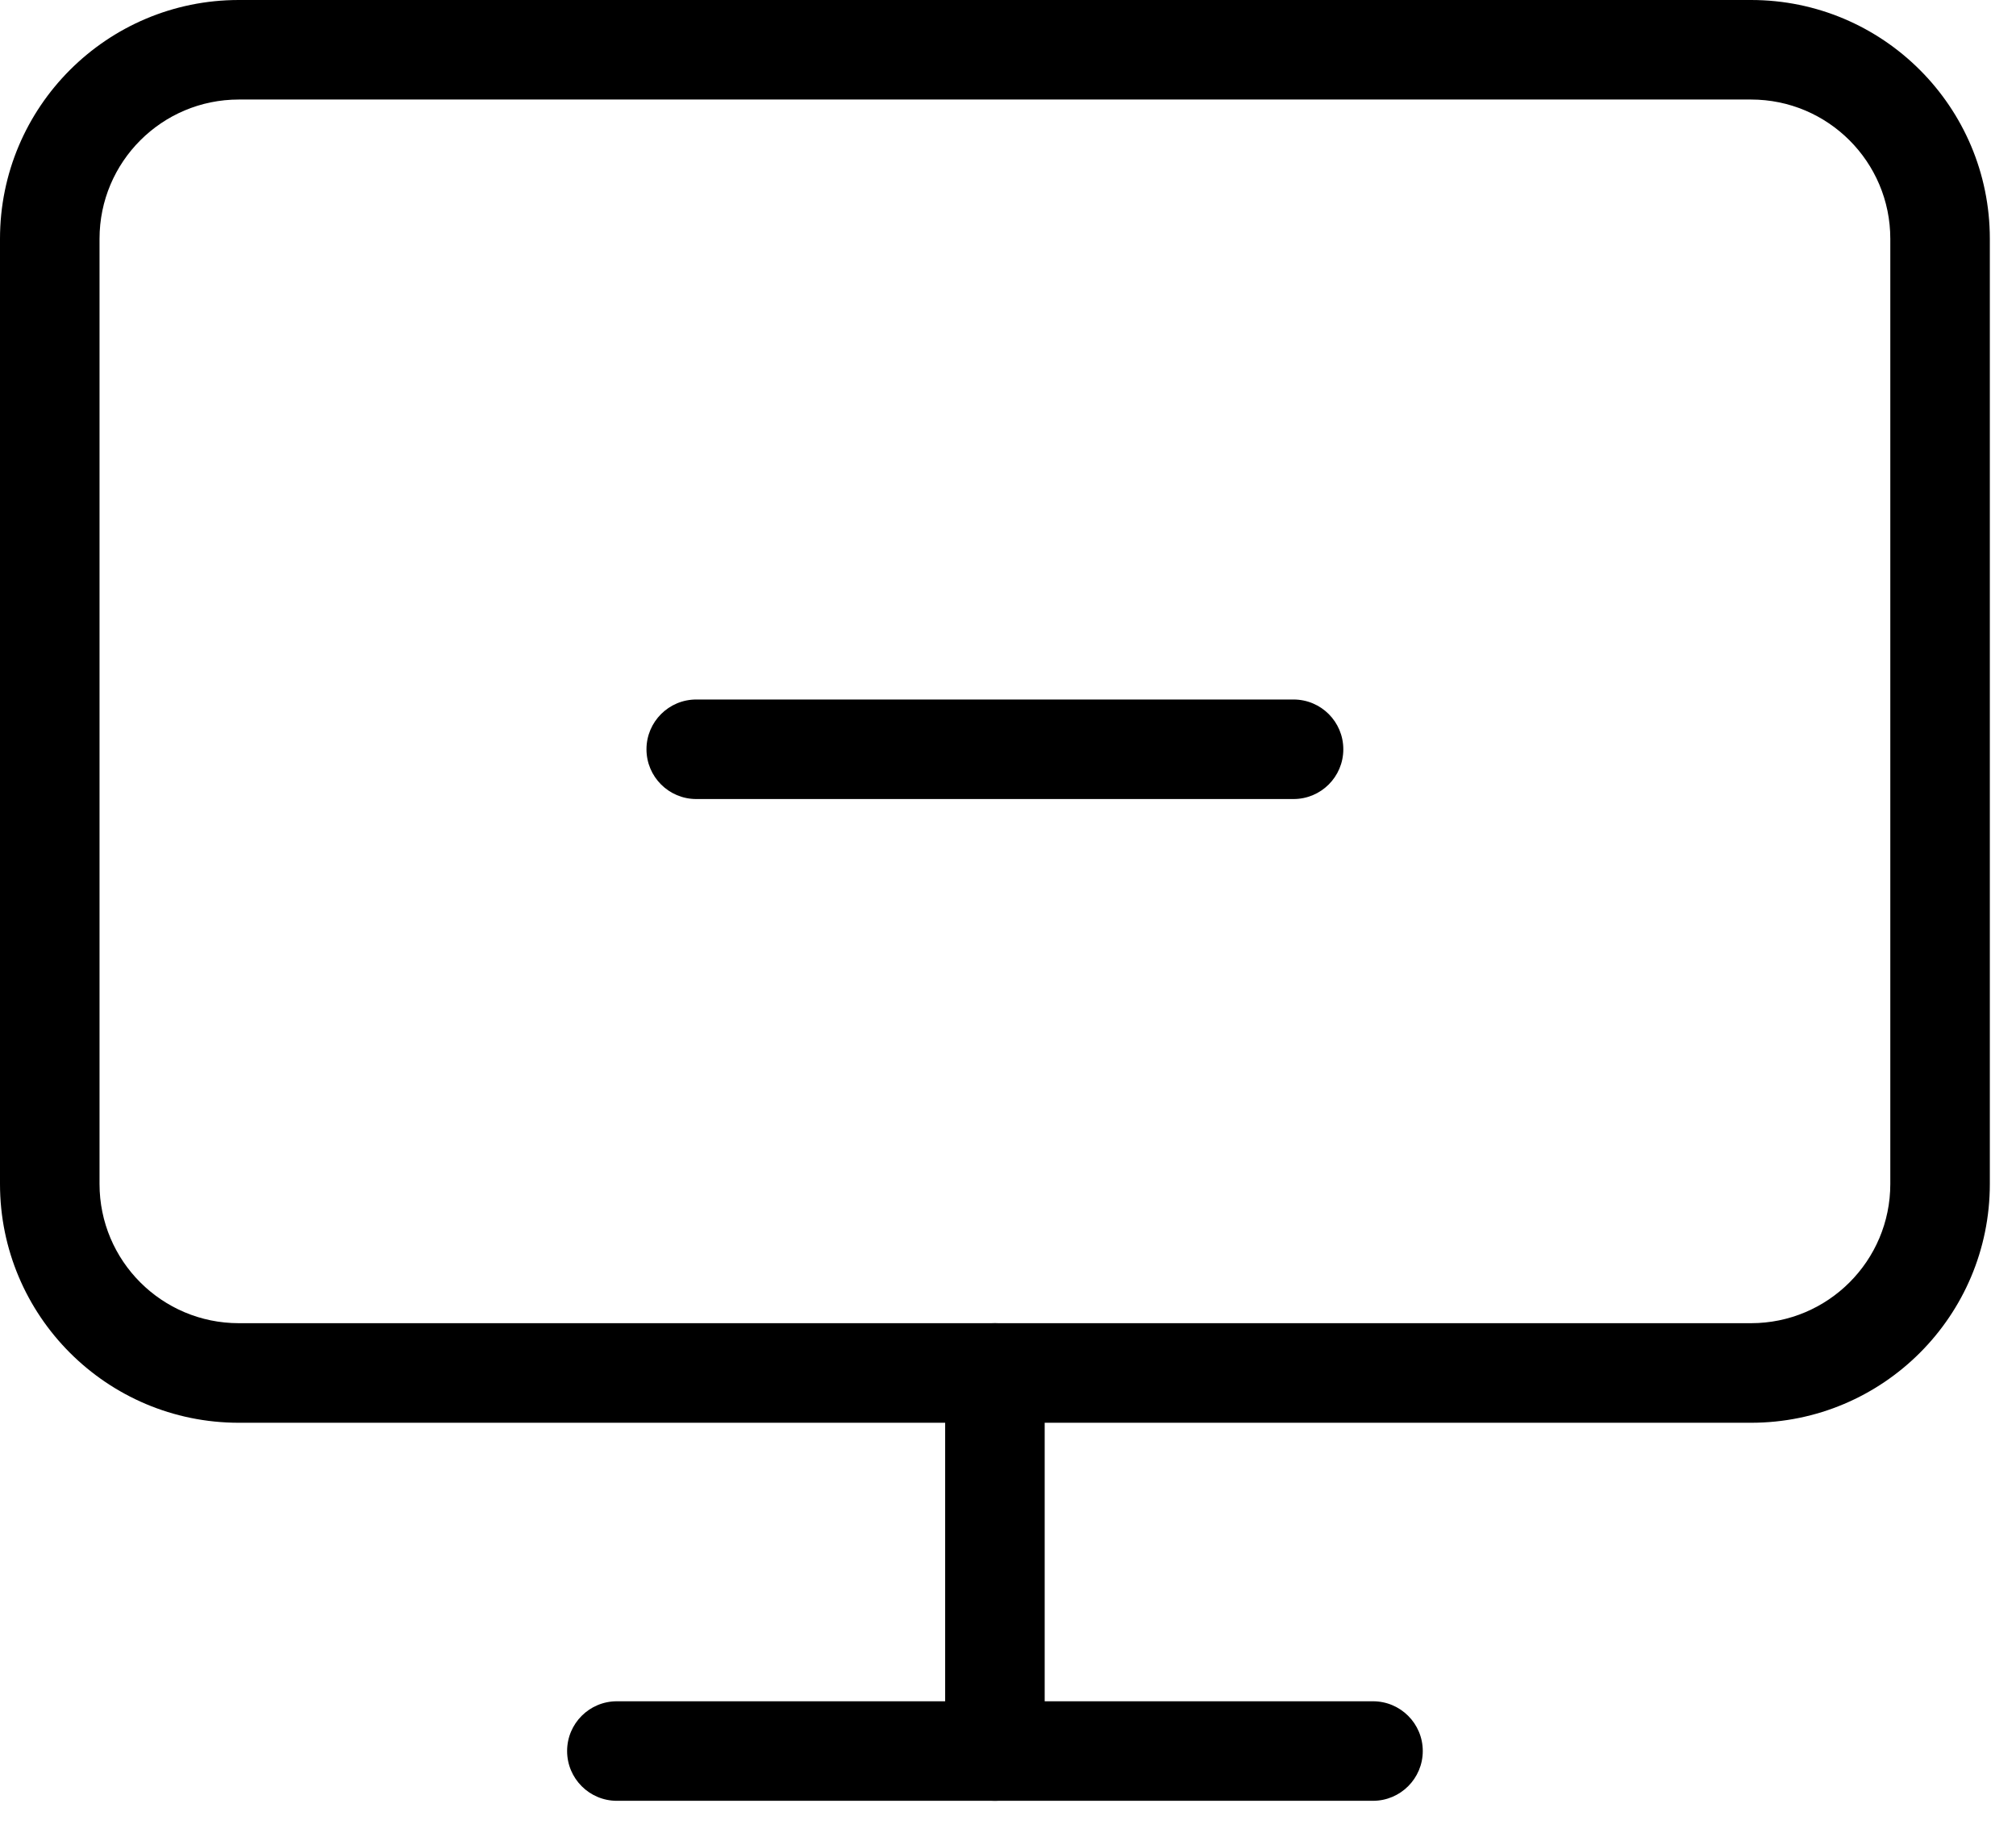
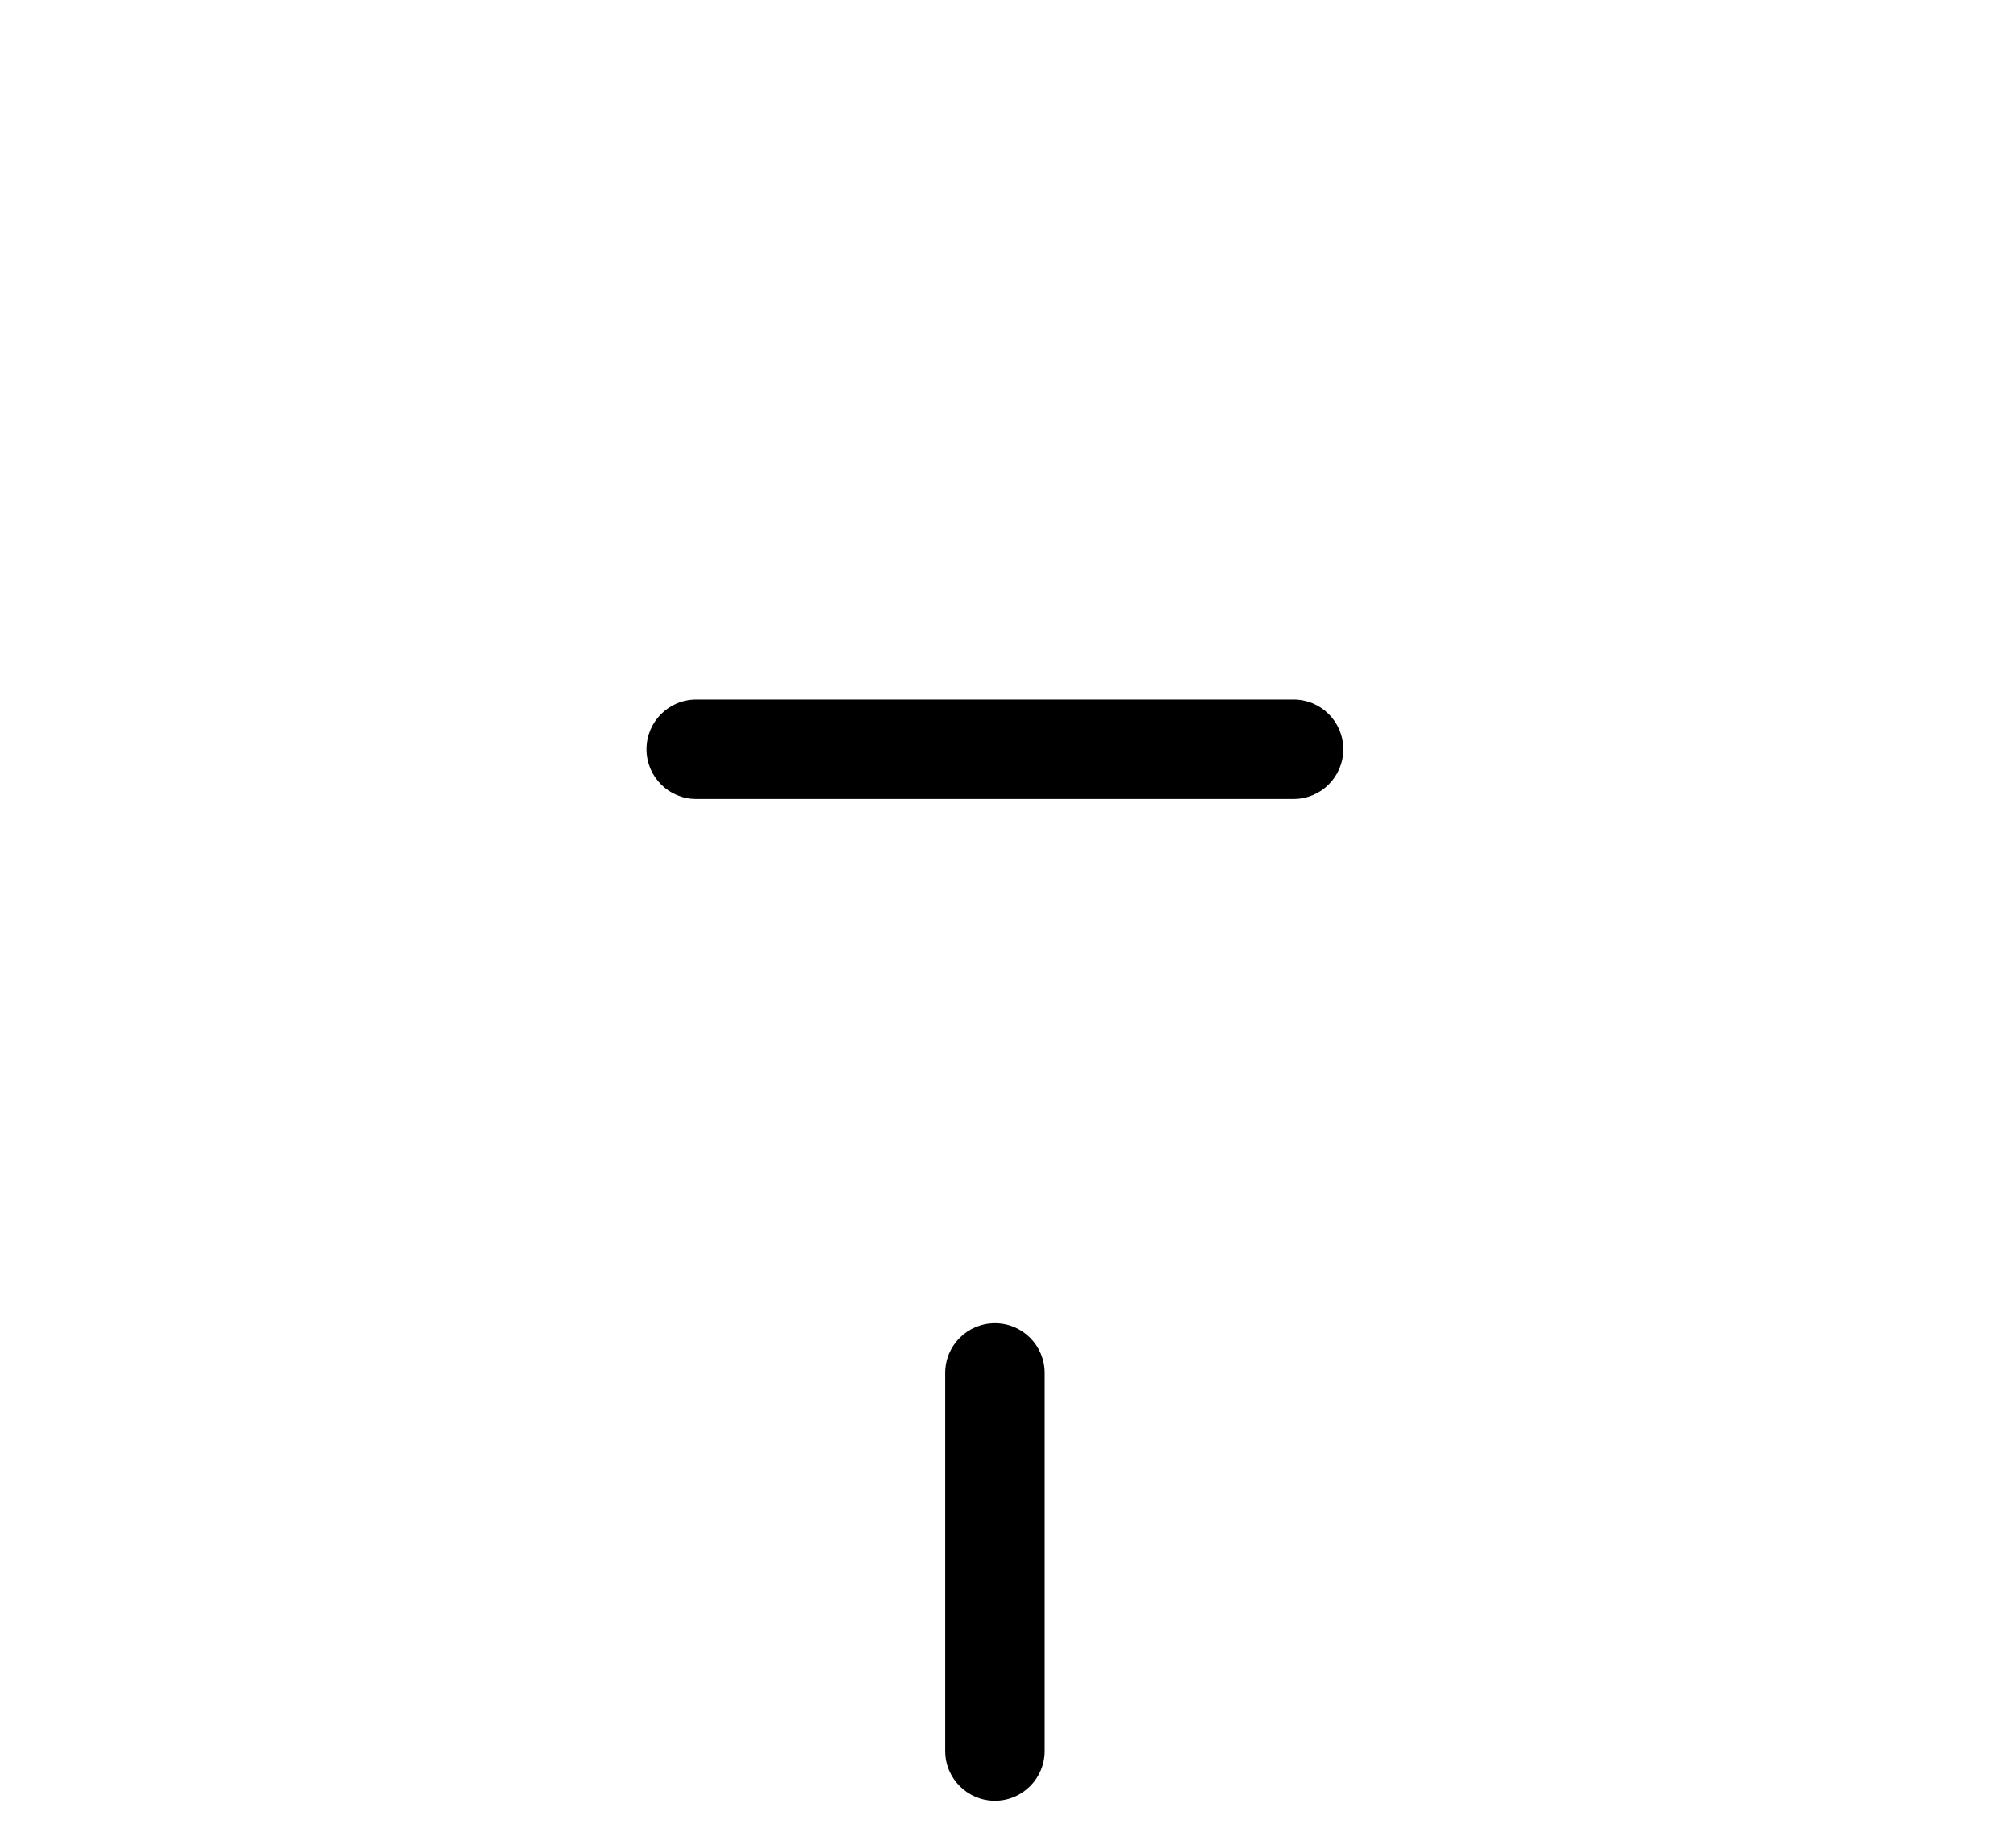
<svg xmlns="http://www.w3.org/2000/svg" width="46" height="42" viewBox="0 0 46 42" fill="none">
-   <path fill-rule="evenodd" clip-rule="evenodd" d="M5.449 2.271C3.694 2.271 2.271 3.694 2.271 5.449V27.015C2.271 28.77 3.694 30.192 5.449 30.192H39.954C41.709 30.192 43.132 28.77 43.132 27.015V5.449C43.132 3.694 41.709 2.271 39.954 2.271H5.449ZM0 5.449C0 2.44 2.44 0 5.449 0H39.954C42.964 0 45.403 2.44 45.403 5.449V27.015C45.403 30.024 42.964 32.464 39.954 32.464H5.449C2.44 32.464 0 30.024 0 27.015V5.449Z" fill="black" />
-   <path fill-rule="evenodd" clip-rule="evenodd" d="M12.94 39.954C12.94 39.327 13.448 38.819 14.075 38.819H31.328C31.955 38.819 32.464 39.327 32.464 39.954C32.464 40.581 31.955 41.09 31.328 41.09H14.075C13.448 41.09 12.94 40.581 12.94 39.954Z" fill="black" />
  <path fill-rule="evenodd" clip-rule="evenodd" d="M22.702 30.192C23.329 30.192 23.837 30.701 23.837 31.328V39.954C23.837 40.581 23.329 41.09 22.702 41.09C22.074 41.09 21.566 40.581 21.566 39.954V31.328C21.566 30.701 22.074 30.192 22.702 30.192Z" fill="black" />
  <path fill-rule="evenodd" clip-rule="evenodd" d="M14.751 17.097C14.751 16.469 15.26 15.961 15.887 15.961H29.515C30.143 15.961 30.651 16.469 30.651 17.097C30.651 17.724 30.143 18.232 29.515 18.232H15.887C15.26 18.232 14.751 17.724 14.751 17.097Z" fill="black" />
</svg>